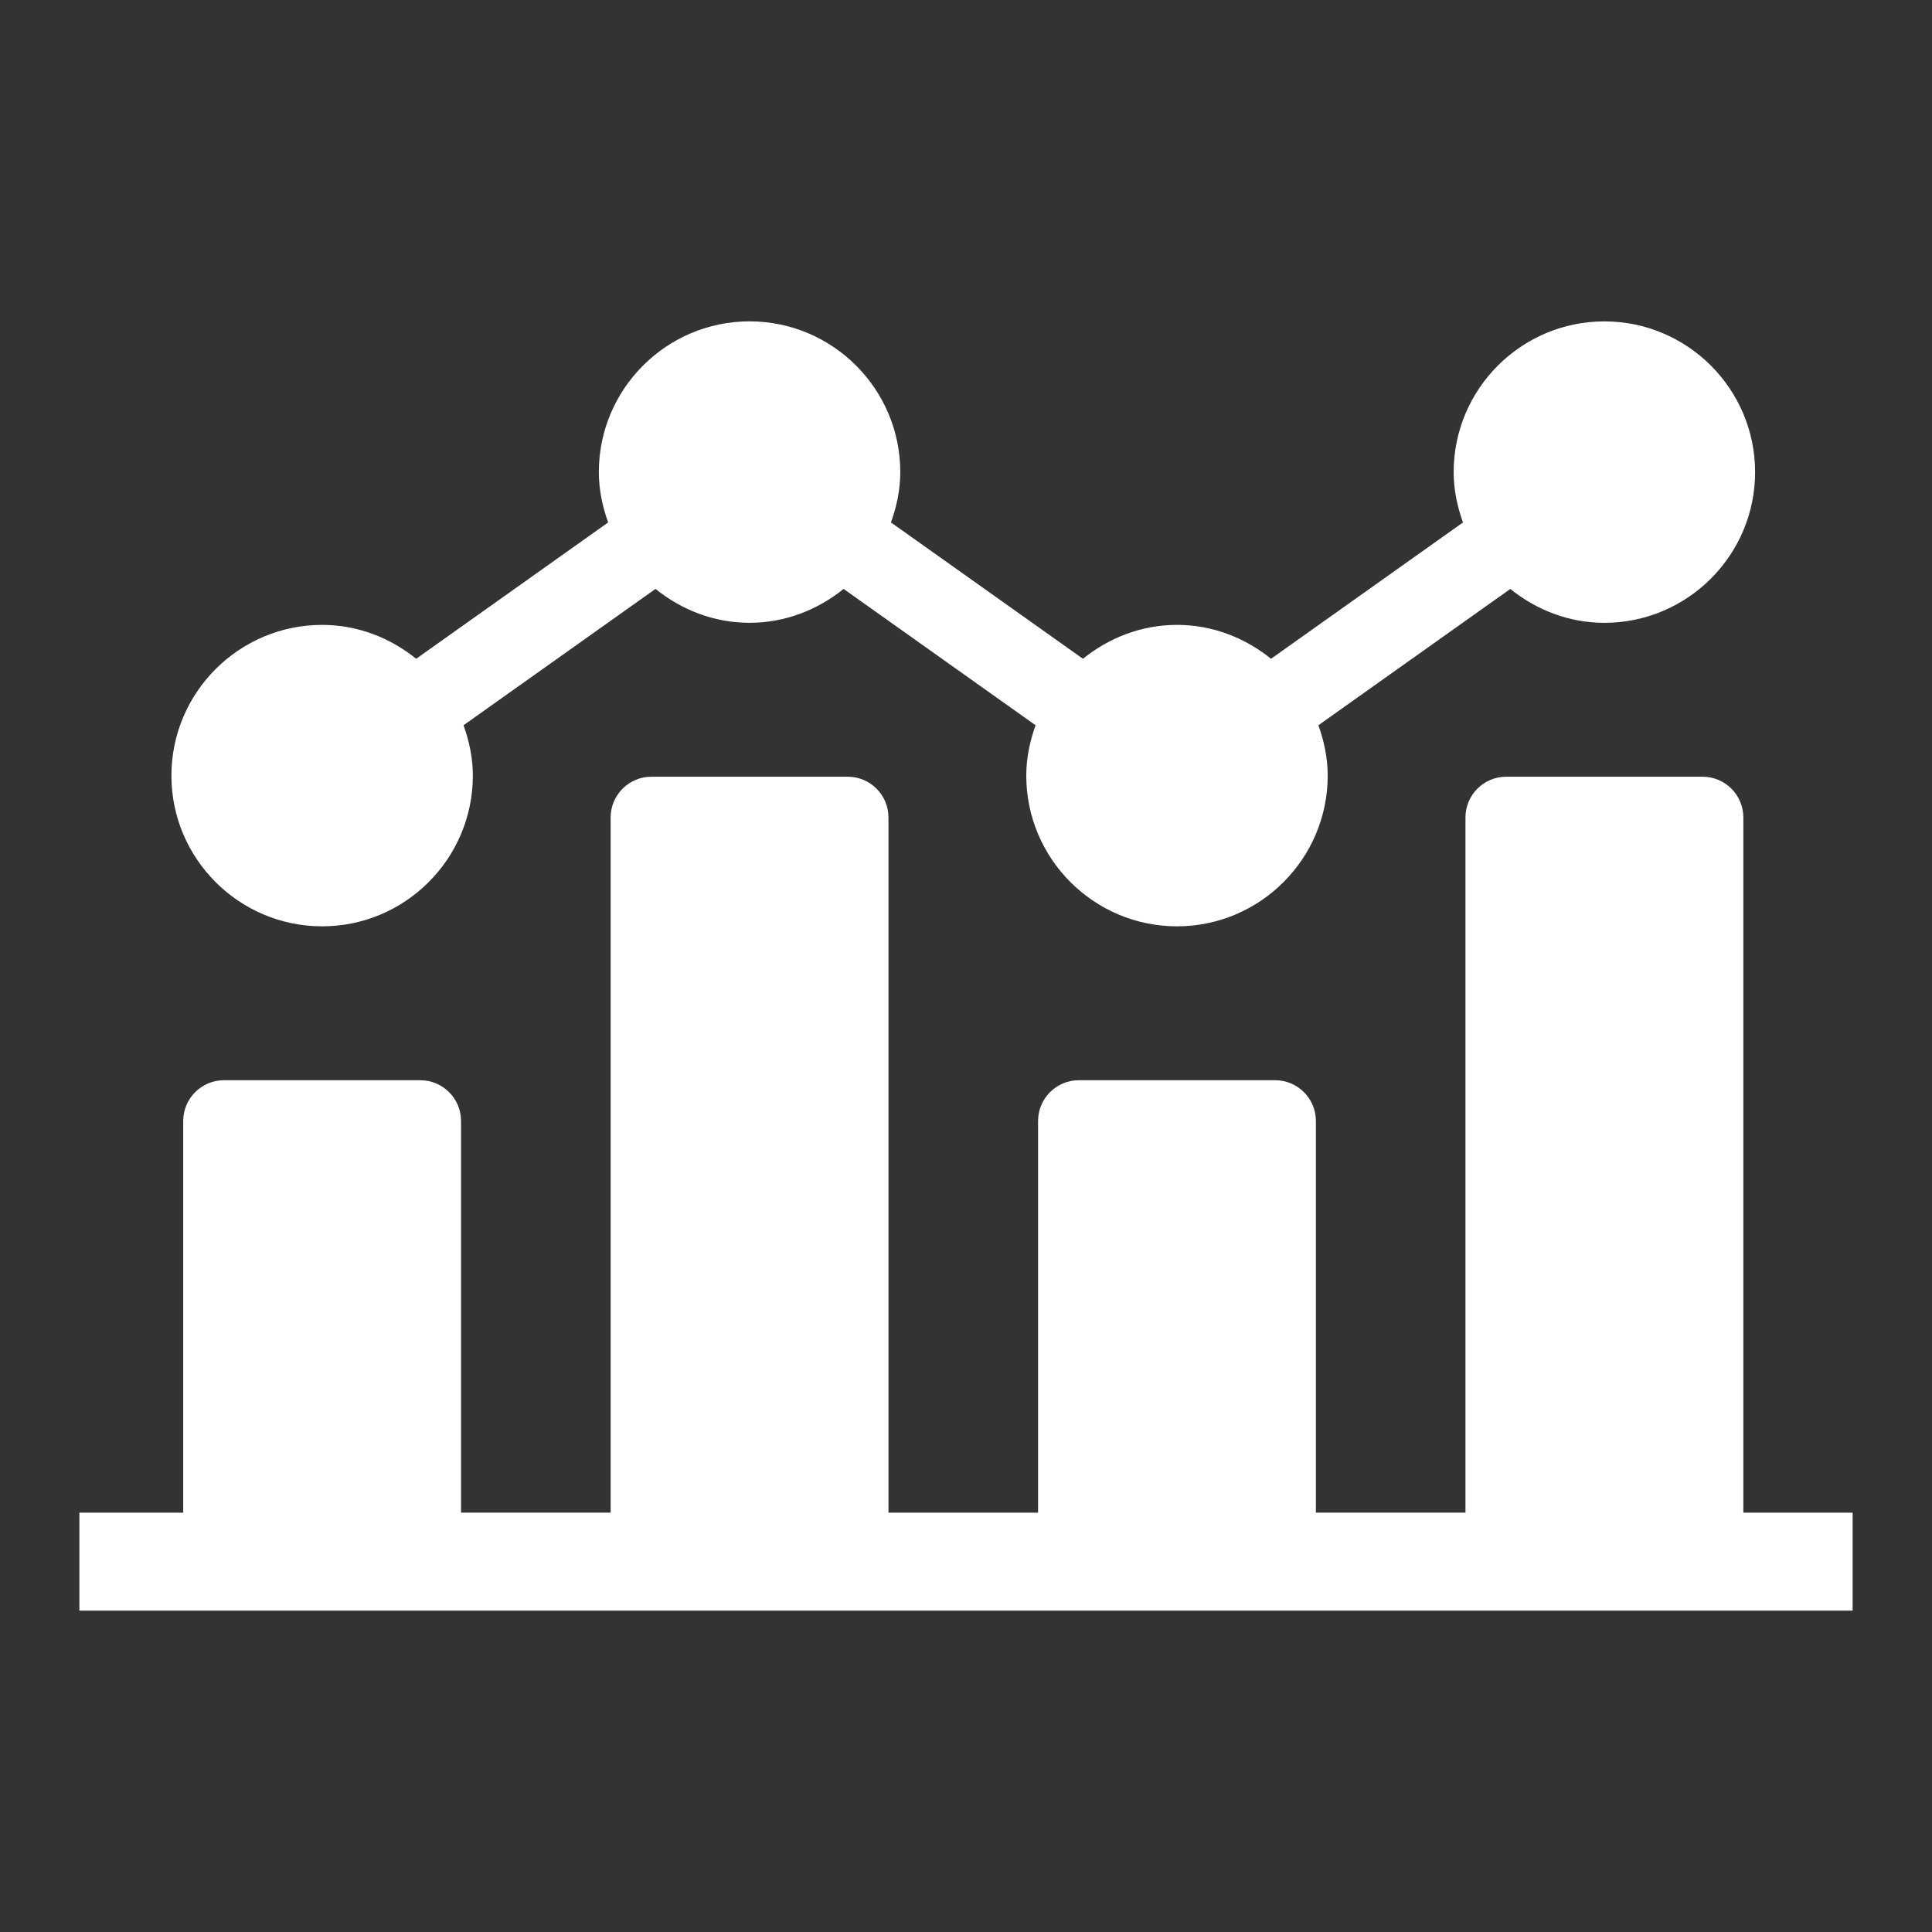
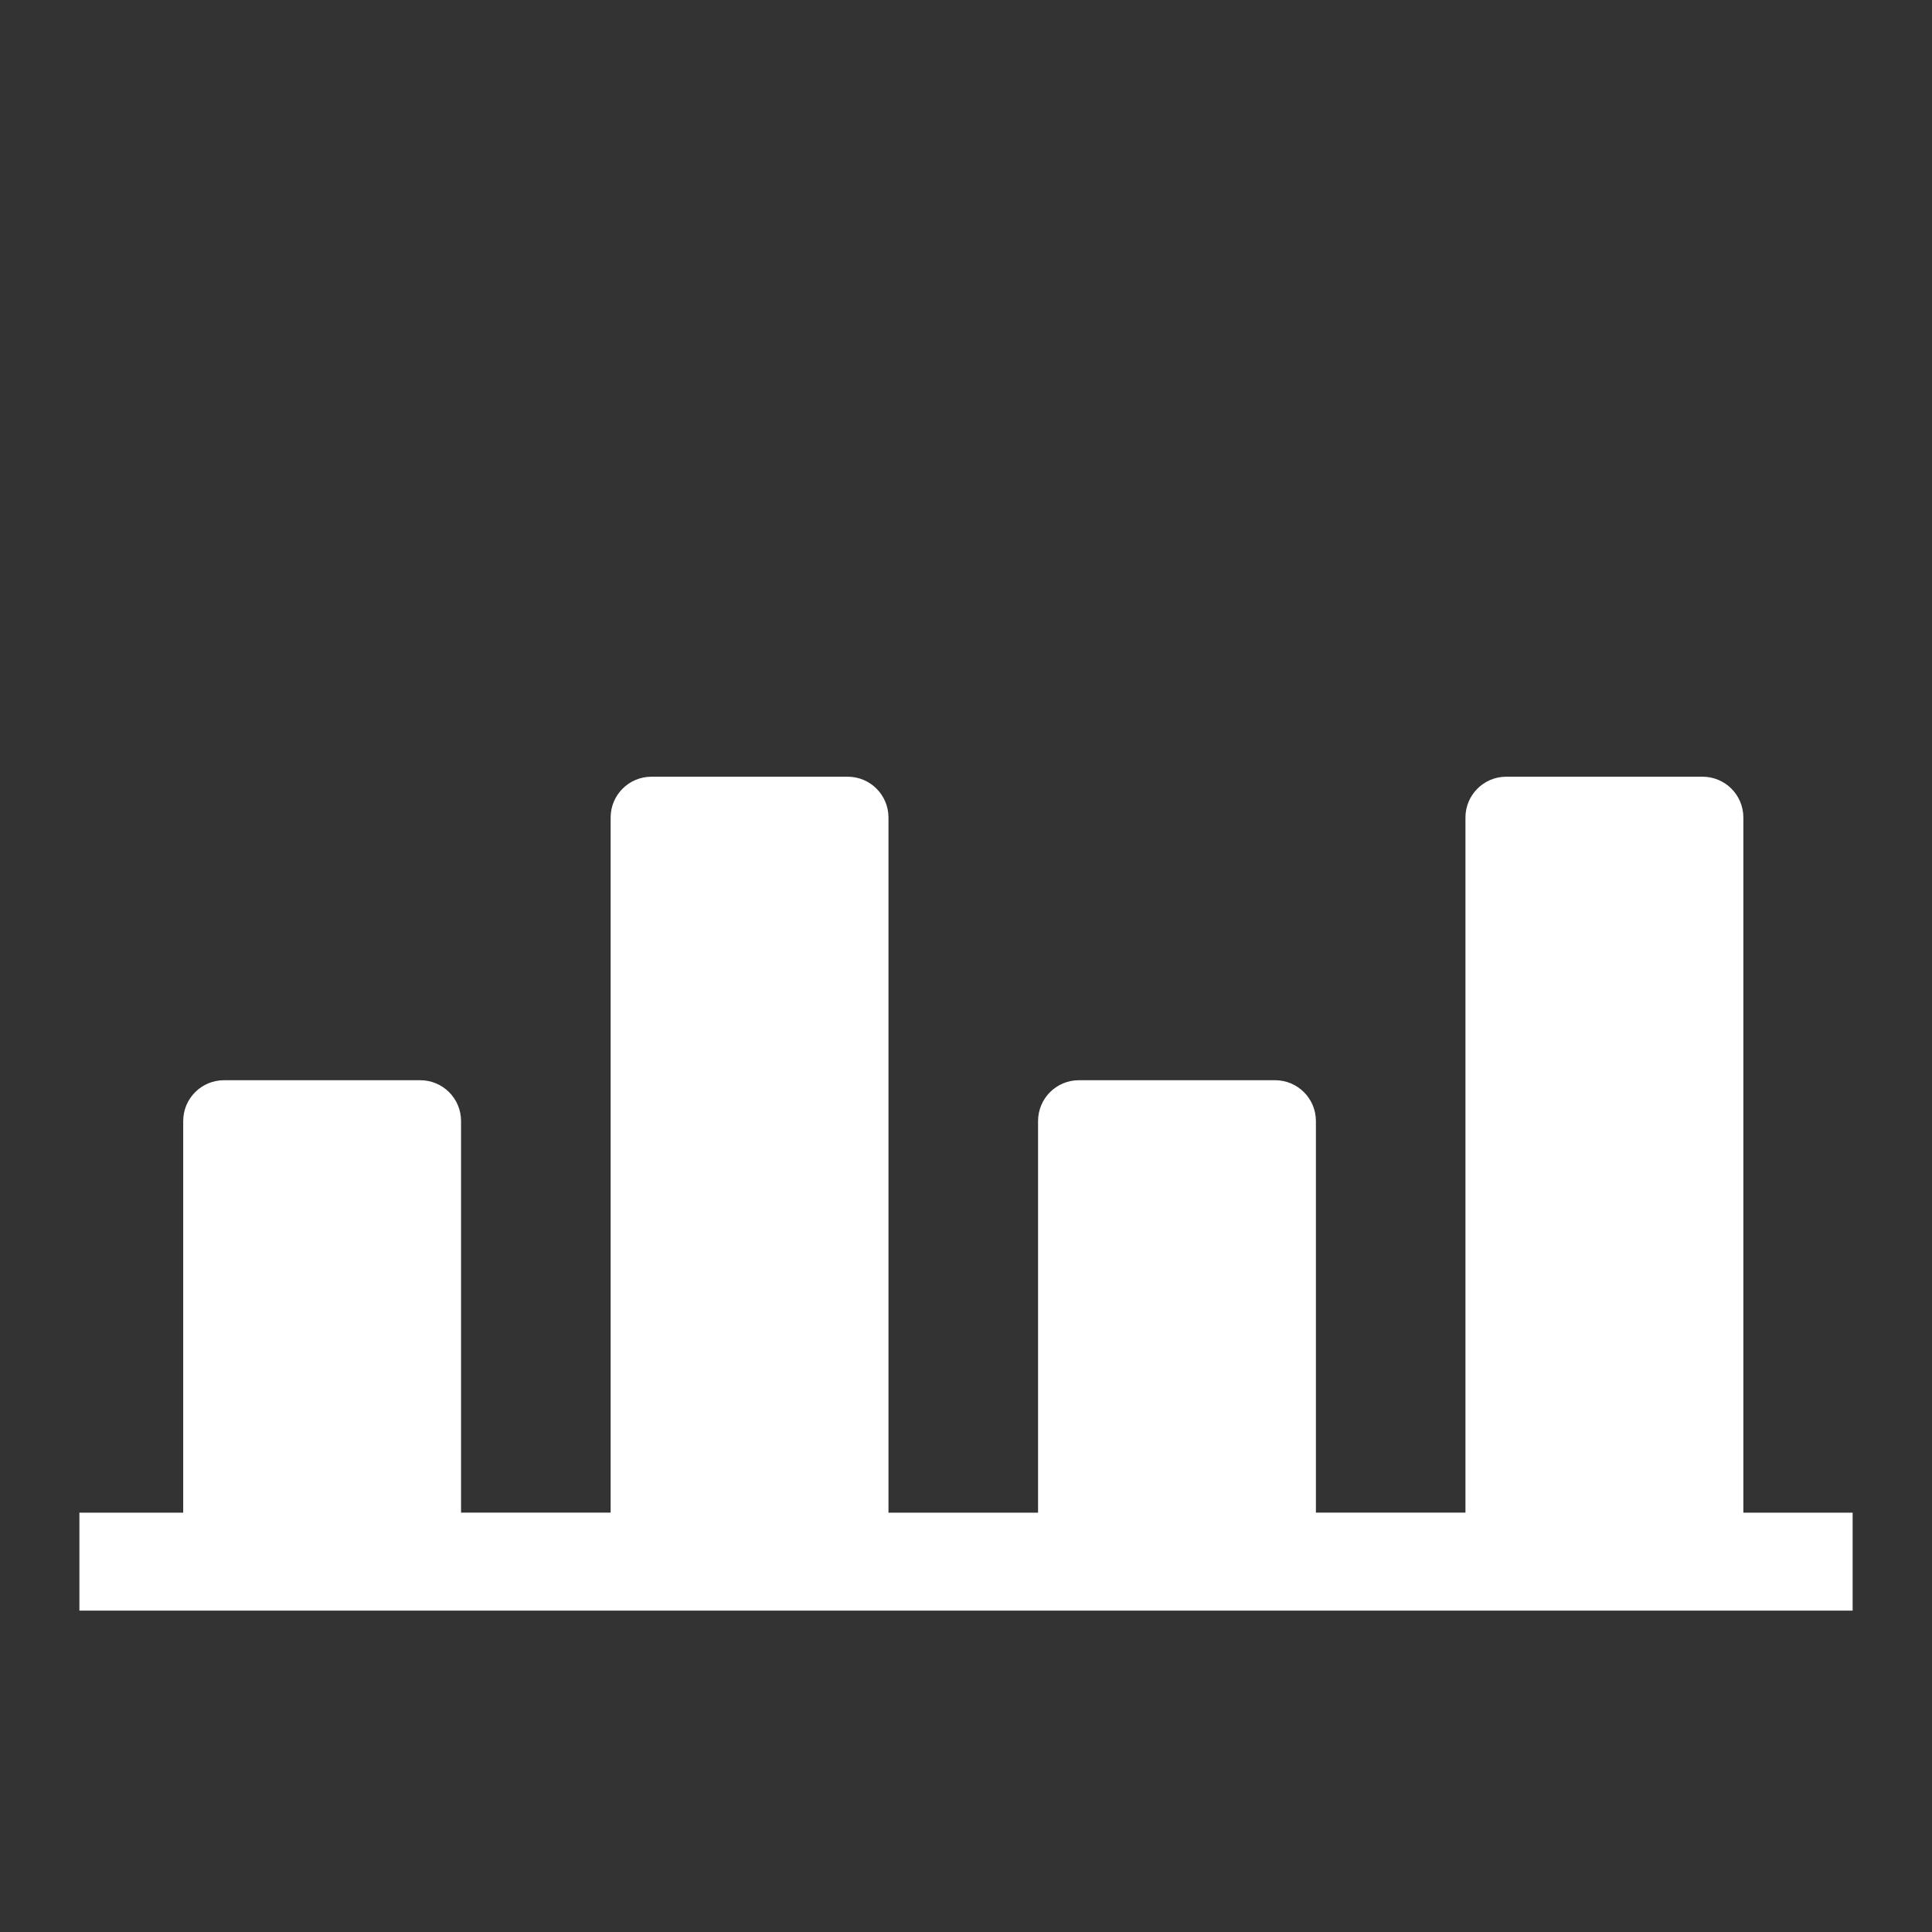
<svg xmlns="http://www.w3.org/2000/svg" version="1.0" id="Layer_1" x="0px" y="0px" viewBox="0 0 597.6 597.6" style="enable-background:new 0 0 597.6 597.6;" xml:space="preserve">
  <rect x="0" y="0" width="597.6" height="597.6" fill="#333333" stroke="none" />
  <style type="text/css">
	.st0{fill:#FFFFFF;}
</style>
  <g>
-     <path class="st0" d="M99.64,286.53c25.7,0,46.62-20.92,46.62-46.62c0-5.49-1.13-10.68-2.88-15.58l59.38-42.17   c8,6.45,18.03,10.48,29.09,10.48c11.05,0,21.09-4.03,29.09-10.48l59.38,42.17c-1.75,4.9-2.88,10.09-2.88,15.58   c0,25.7,20.92,46.62,46.62,46.62c25.7,0,46.62-20.92,46.62-46.62c0-5.49-1.13-10.68-2.88-15.58l59.37-42.16   c8,6.45,18.03,10.48,29.09,10.48c25.7,0,46.62-20.92,46.62-46.62s-20.92-46.62-46.62-46.62c-25.7,0-46.62,20.92-46.62,46.62   c0,5.49,1.13,10.69,2.88,15.58l-59.37,42.16c-8-6.45-18.03-10.48-29.09-10.48c-11.05,0-21.09,4.03-29.09,10.48l-59.38-42.17   c1.75-4.89,2.88-10.09,2.88-15.58c0-25.7-20.92-46.62-46.62-46.62c-25.7,0-46.62,20.92-46.62,46.62c0,5.49,1.13,10.68,2.88,15.58   l-59.38,42.17c-8-6.45-18.03-10.48-29.09-10.48c-25.7,0-46.62,20.92-46.62,46.62C53.02,265.61,73.94,286.53,99.64,286.53z" />
    <path class="st0" d="M573.04,467.89h-33.79V252.87c0-6.97-5.65-12.62-12.62-12.62h-60.72c-6.97,0-12.62,5.65-12.62,12.62v215.01   h-46.26V346.75c0-6.97-5.65-12.62-12.62-12.62h-60.7c-6.97,0-12.62,5.65-12.62,12.62v121.14h-46.27V252.87   c0-6.97-5.65-12.62-12.62-12.62h-60.7c-6.97,0-12.62,5.65-12.62,12.62v215.01h-46.27V346.75c0-6.97-5.65-12.62-12.62-12.62h-60.7   c-6.97,0-12.62,5.65-12.62,12.62v121.14H24.56v30.3h548.49V467.89z" />
  </g>
</svg>